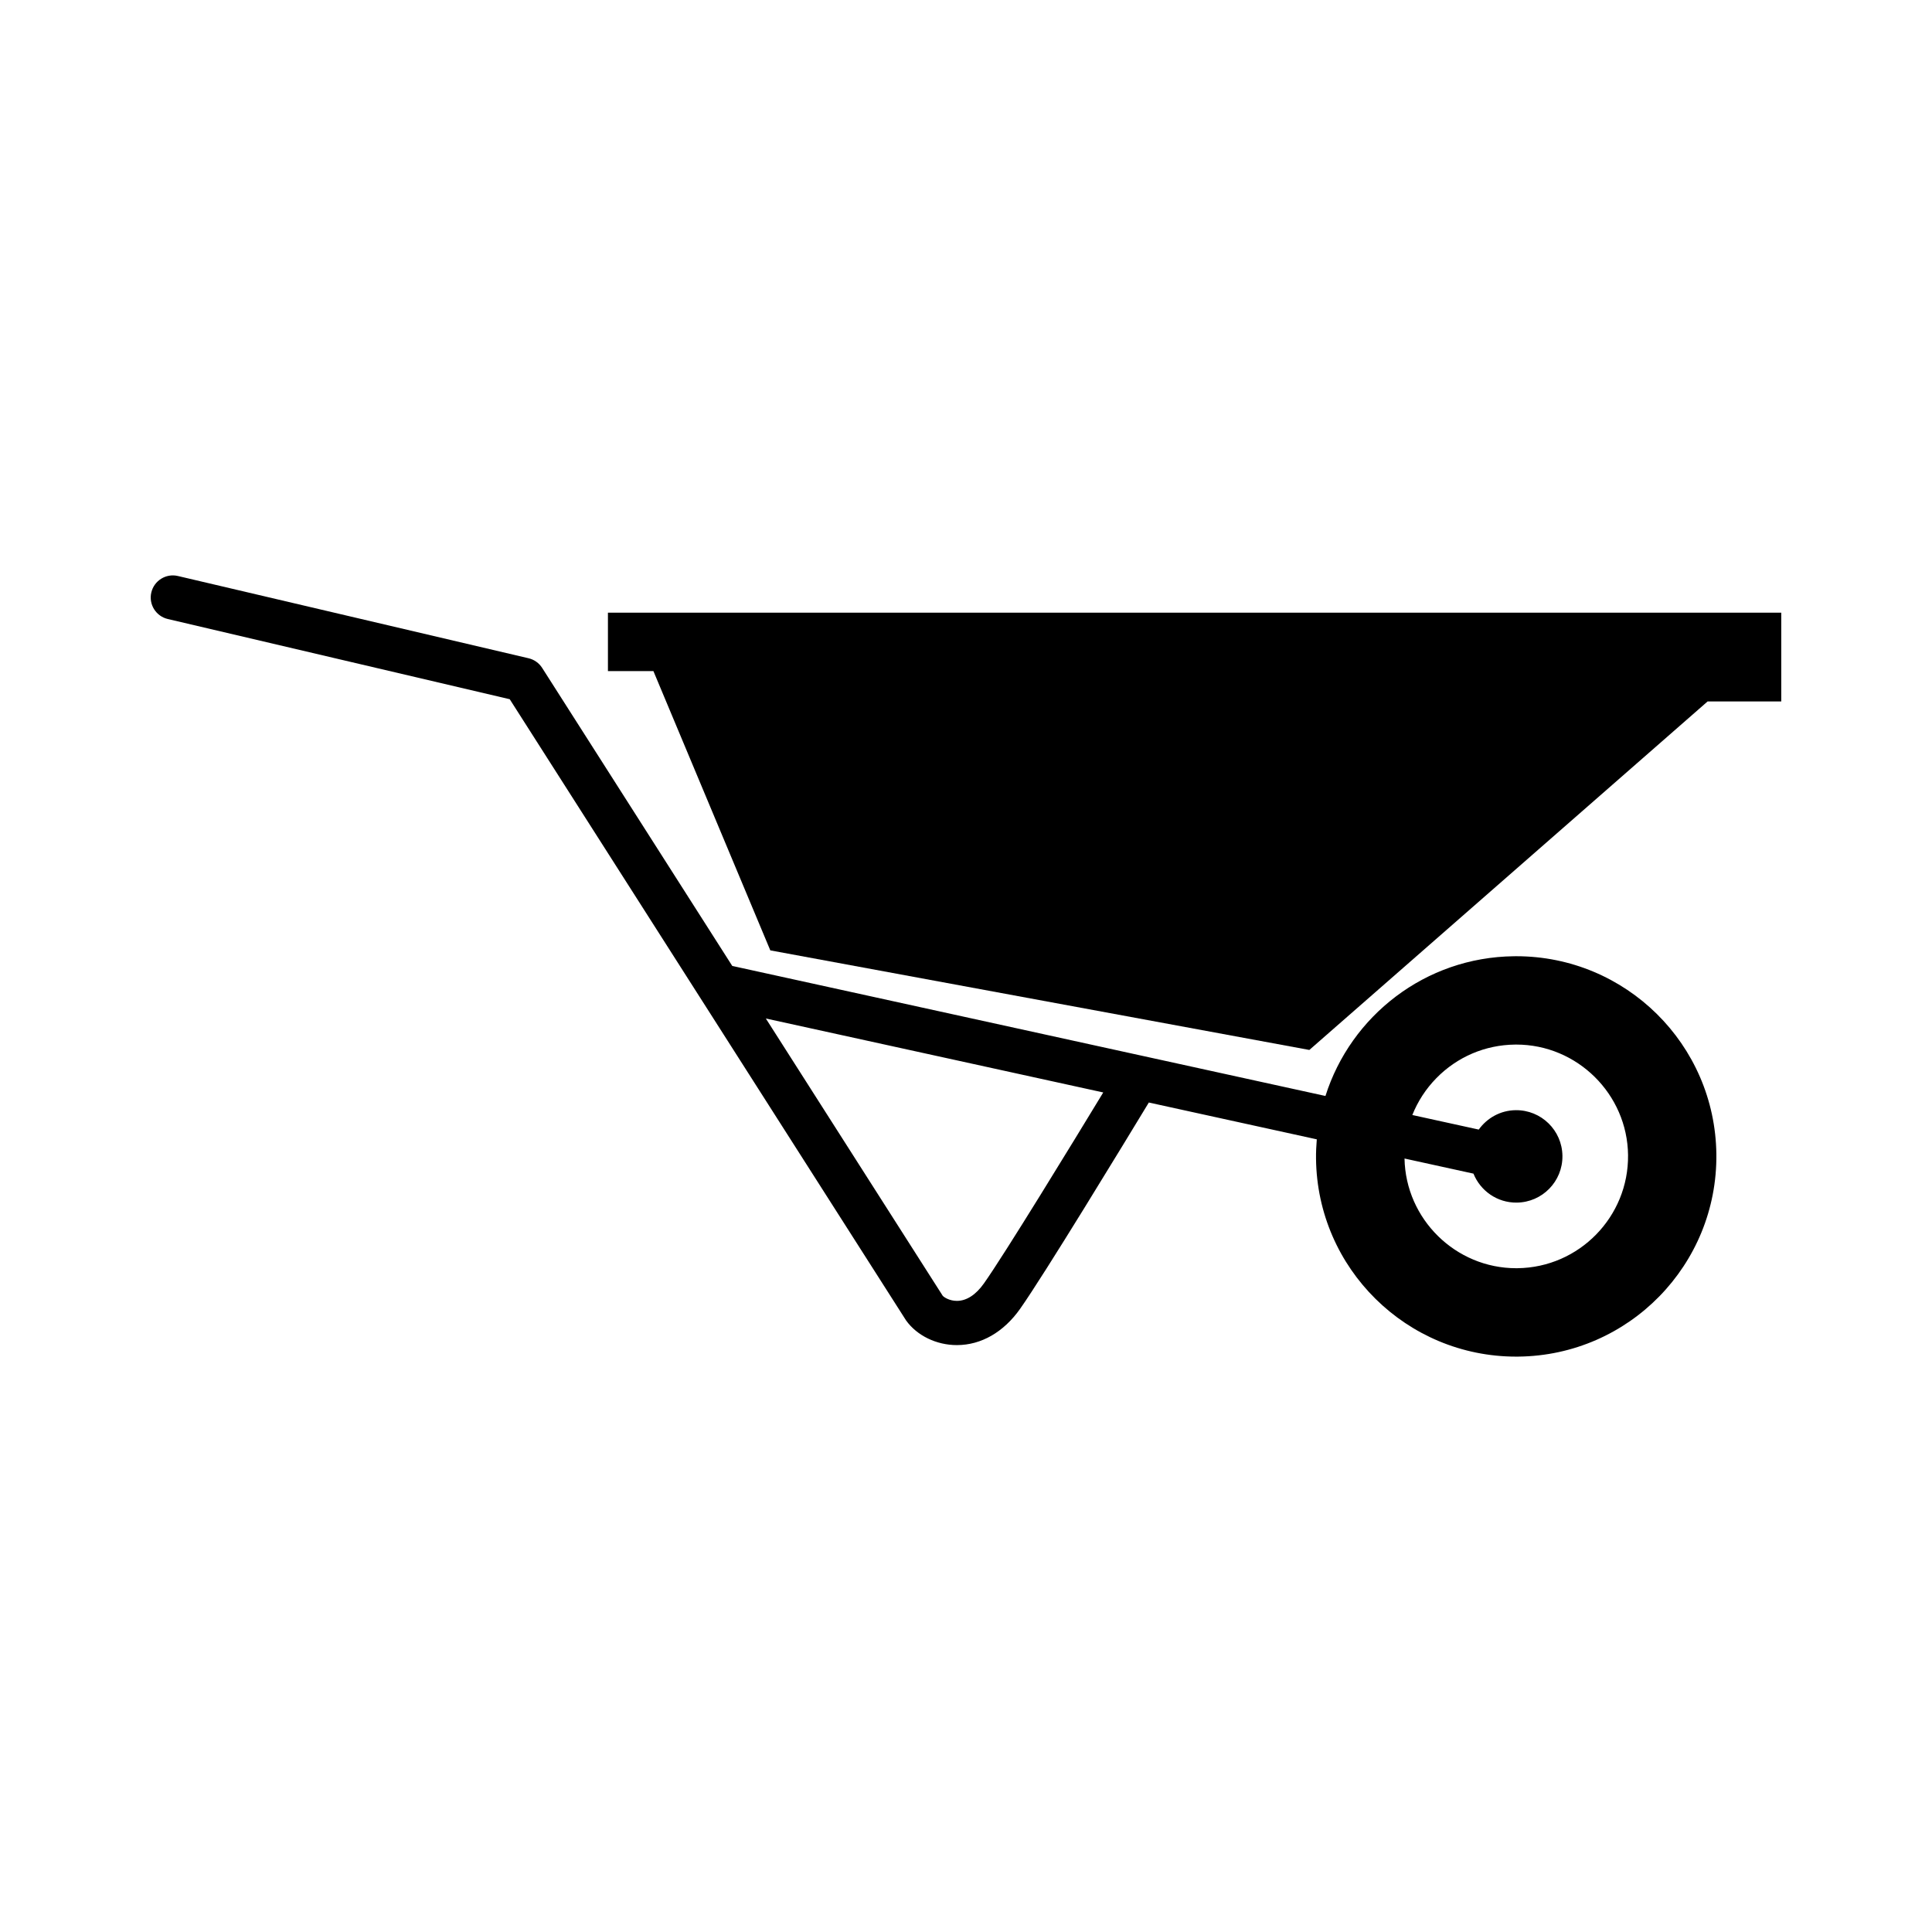
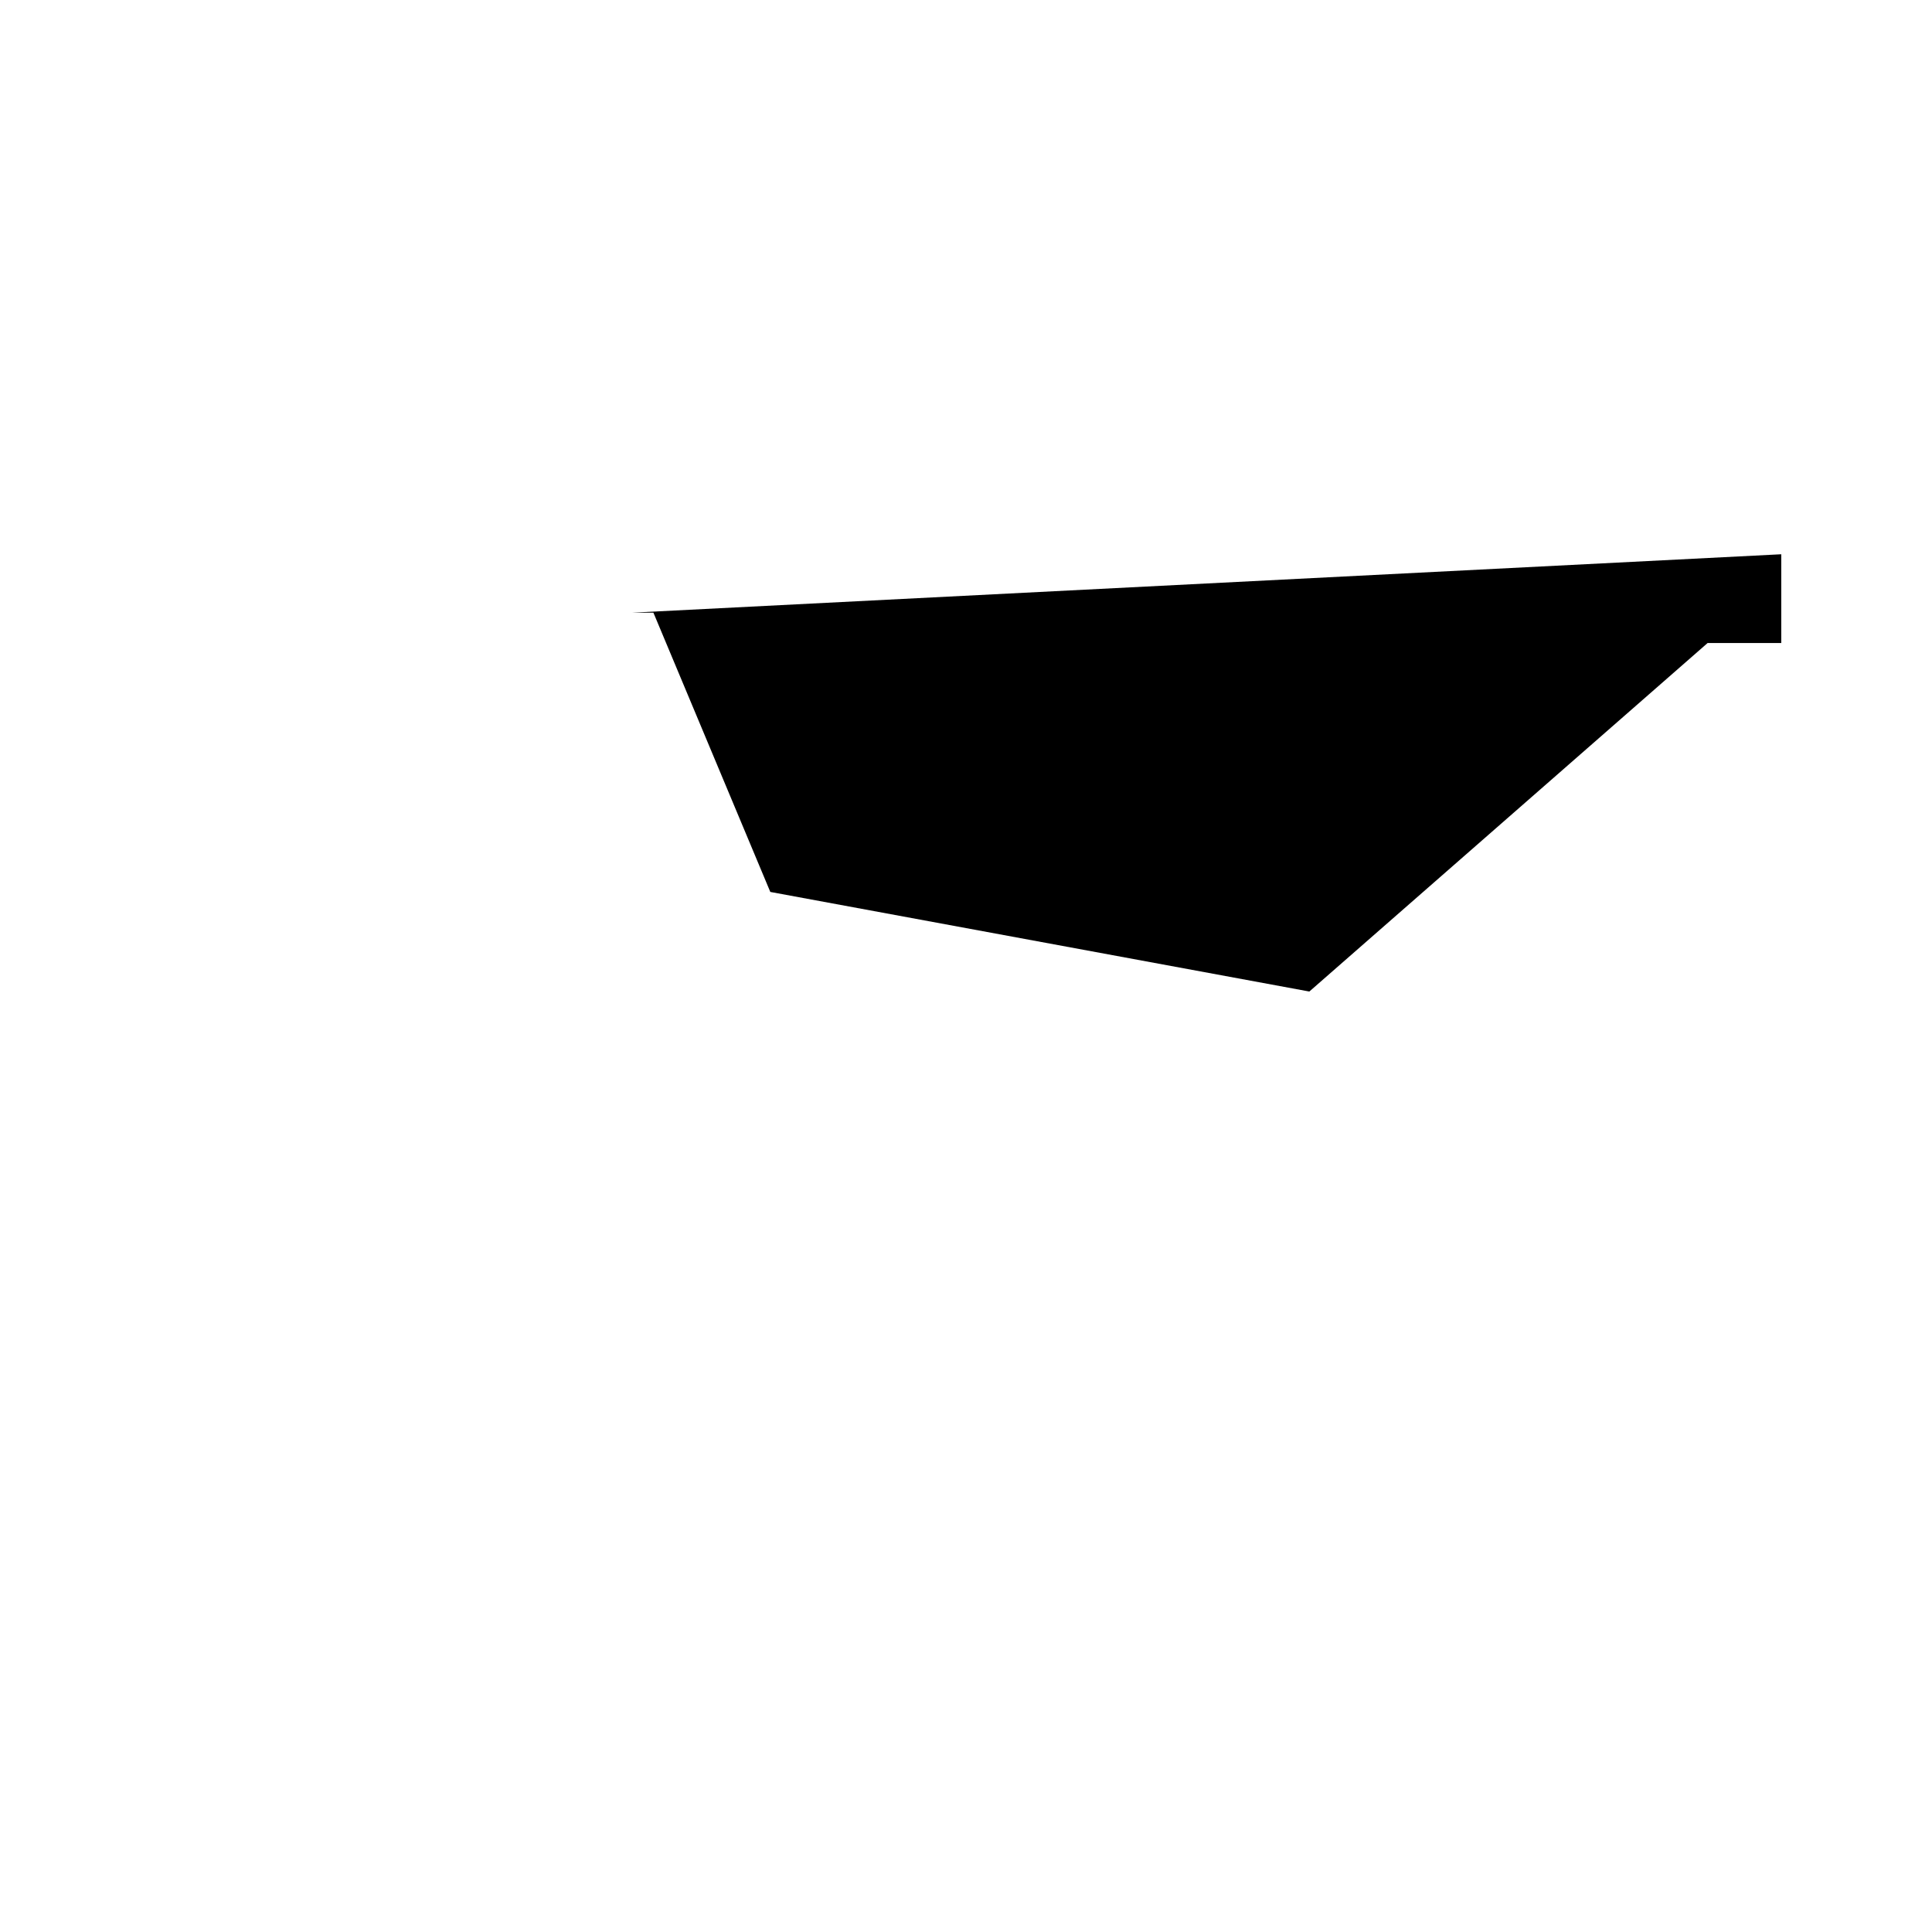
<svg xmlns="http://www.w3.org/2000/svg" fill="#000000" width="800px" height="800px" version="1.1" viewBox="144 144 512 512">
  <g>
-     <path d="m311.42 306.37h-6.312v15.484h12.055l30.977 74.004 142.85 26.391 105.55-92.363h19.512v-23.516z" />
-     <path d="m545.82 397.41c-0.203 0-0.402 0-0.605 0.004-23.504 0.262-43.227 15.785-49.957 37.031l-157.2-34.461-50.383-78.988c-0.82-1.285-2.109-2.203-3.598-2.551l-92.938-21.801c-3.141-0.742-6.297 1.219-7.039 4.363-0.742 3.148 1.219 6.297 4.363 7.035l90.621 21.258 50.406 79.008c0.012 0.016 0.02 0.031 0.031 0.047l54.602 85.578c2.891 4.031 8.047 6.531 13.457 6.531h0.059c6.387-0.02 12.309-3.422 16.668-9.566 6.379-9.012 27.824-44.297 34.145-54.719l44.512 9.758c-0.141 1.688-0.223 3.402-0.203 5.129 0.328 29.094 24.016 52.453 53.035 52.453 0.203 0 0.402 0 0.605-0.004 29.297-0.328 52.777-24.344 52.453-53.641-0.332-29.109-24.016-52.465-53.039-52.465zm-141.07 86.707c-2.137 3.023-4.606 4.625-7.144 4.629h-0.02c-2.016 0-3.492-1.008-3.773-1.379l-46.859-73.457 89.418 19.602c-7.949 13.086-26.09 42.801-31.621 50.605zm141.4-4.031-0.344 0.004c-16.078 0-29.293-13.023-29.594-29.07l18.27 4.004c1.832 4.543 6.281 7.738 11.473 7.68 6.766-0.074 12.188-5.621 12.105-12.383-0.074-6.766-5.617-12.188-12.383-12.113-4.055 0.047-7.598 2.082-9.793 5.141l-17.602-3.859c1.43-3.594 3.566-6.902 6.348-9.75 5.531-5.656 12.941-8.828 20.859-8.914l0.344-0.004c16.156 0 29.438 13.141 29.617 29.297 0.176 16.344-12.969 29.781-29.301 29.969z" />
+     <path d="m311.42 306.37h-6.312h12.055l30.977 74.004 142.85 26.391 105.55-92.363h19.512v-23.516z" />
  </g>
</svg>